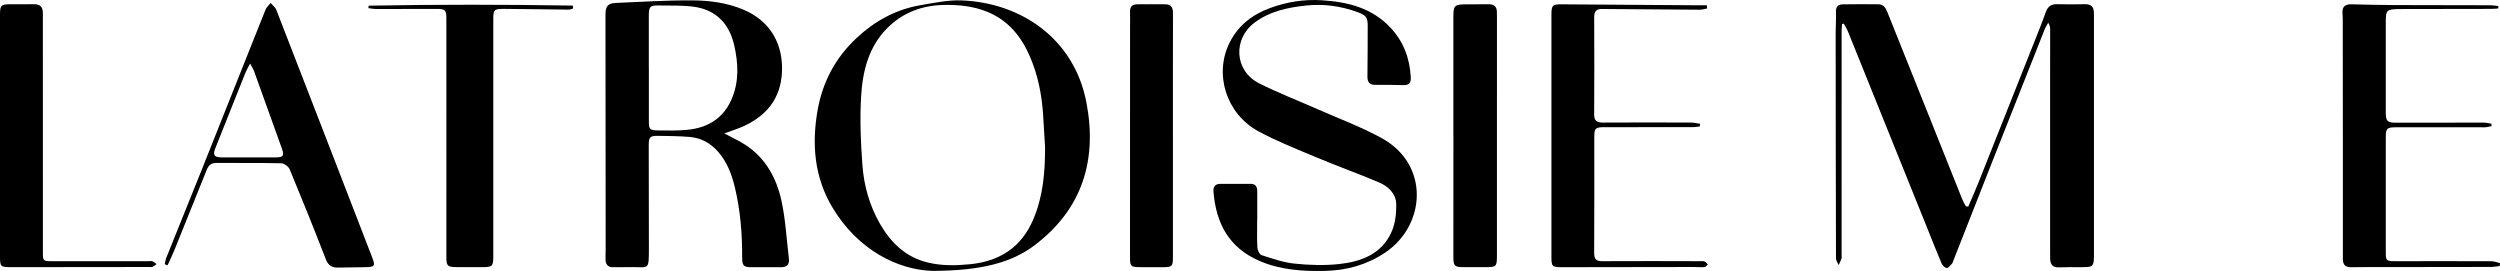
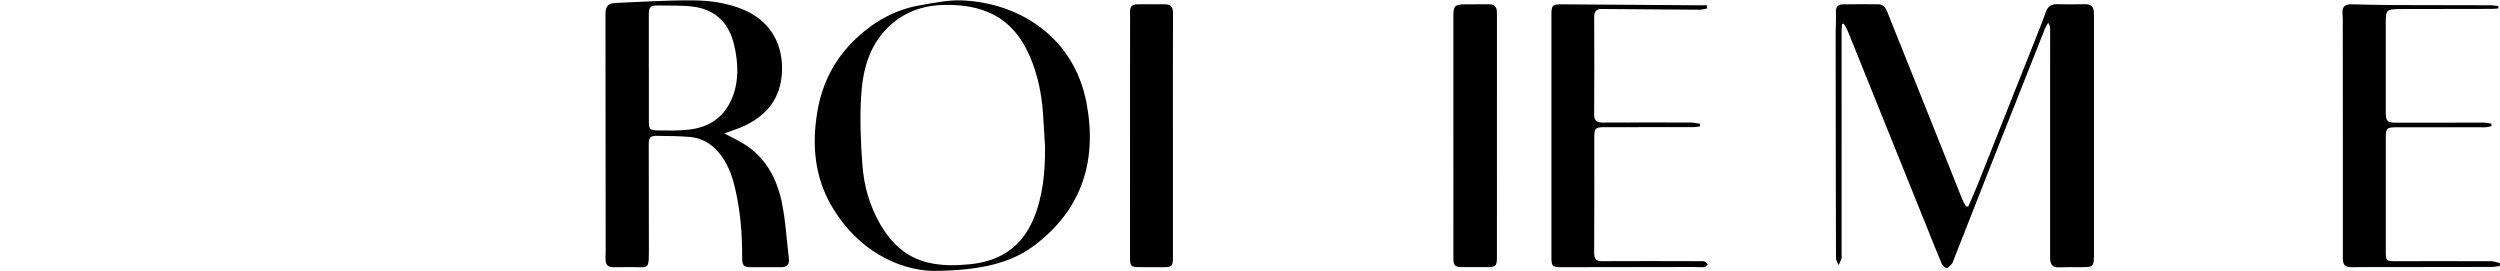
<svg xmlns="http://www.w3.org/2000/svg" id="uuid-e5059cbe-b333-4ba8-856a-6189380658df" data-name="Calque_2" viewBox="0 0 1021.21 110.69">
  <g id="uuid-95552723-a280-48fe-a2ab-a16b6743de2b" data-name="Calque_1">
    <g>
-       <path d="M804.02,84.37c1.34-3.15,2.74-6.26,4.01-9.44,7.94-19.95,15.86-39.91,23.77-59.87,1.35-3.4,2.69-6.79,3.93-10.23.77-2.14,2.11-3.16,4.42-3.11,3.85.08,7.71.08,11.56,0,2.53-.06,3.61,1.16,3.62,3.56,0,.56.02,1.13.02,1.69,0,32.07,0,64.13,0,96.2,0,5.97-.03,5.97-5.86,5.97-2.82,0-5.65-.04-8.46.07-2.4.1-3.46-1.04-3.56-3.31-.03-.66-.03-1.32-.03-1.97,0-24.83,0-49.65,0-74.48,0-5.83.03-11.66.02-17.48,0-.81-.13-1.62-.8-2.67-.45.81-1,1.58-1.34,2.43-7.24,18.22-14.46,36.44-21.66,54.68-5.26,13.32-10.48,26.66-15.72,39.99-.17.44-.28.95-.58,1.27-.65.7-1.43,1.82-2.12,1.8-.74-.02-1.77-1.03-2.12-1.84-2.06-4.81-3.95-9.69-5.91-14.55-10.76-26.71-21.53-53.41-32.31-80.11-.46-1.15-1.16-2.21-1.75-3.31-.23.05-.47.1-.7.15-.06.97-.18,1.94-.18,2.92-.01,30.46-.01,60.93-.01,91.39,0,.47.12.98-.02,1.4-.32.95-.77,1.85-1.16,2.77-.39-.92-1.11-1.83-1.11-2.75-.09-30.75-.11-61.5-.13-92.24,0-2.82.23-5.64.11-8.46-.09-2.1.9-3.02,2.76-3.06,4.89-.08,9.78-.08,14.67-.02,1.96.02,2.86,1.39,3.54,3.1,5.78,14.5,11.61,28.99,17.42,43.48,4.41,11.02,8.79,22.06,13.21,33.08.4,1,1,1.93,1.5,2.89.34.01.67.03,1.01.05Z" />
+       <path d="M804.02,84.37c1.34-3.15,2.74-6.26,4.01-9.44,7.94-19.95,15.86-39.91,23.77-59.87,1.35-3.4,2.69-6.79,3.93-10.23.77-2.14,2.11-3.16,4.42-3.11,3.85.08,7.71.08,11.56,0,2.53-.06,3.61,1.16,3.62,3.56,0,.56.02,1.13.02,1.69,0,32.07,0,64.13,0,96.2,0,5.97-.03,5.97-5.86,5.97-2.82,0-5.65-.04-8.46.07-2.4.1-3.46-1.04-3.56-3.31-.03-.66-.03-1.32-.03-1.97,0-24.83,0-49.65,0-74.48,0-5.83.03-11.66.02-17.48,0-.81-.13-1.62-.8-2.67-.45.81-1,1.58-1.34,2.43-7.24,18.22-14.46,36.44-21.66,54.68-5.26,13.32-10.48,26.66-15.72,39.99-.17.44-.28.95-.58,1.27-.65.7-1.43,1.82-2.12,1.8-.74-.02-1.77-1.03-2.12-1.84-2.06-4.81-3.95-9.69-5.91-14.55-10.76-26.71-21.53-53.41-32.31-80.11-.46-1.15-1.16-2.21-1.75-3.31-.23.05-.47.1-.7.15-.06.97-.18,1.94-.18,2.92-.01,30.46-.01,60.93-.01,91.39,0,.47.12.98-.02,1.4-.32.95-.77,1.85-1.16,2.77-.39-.92-1.11-1.83-1.11-2.75-.09-30.75-.11-61.5-.13-92.24,0-2.82.23-5.64.11-8.46-.09-2.1.9-3.02,2.76-3.06,4.89-.08,9.78-.08,14.67-.02,1.96.02,2.86,1.39,3.54,3.1,5.78,14.5,11.61,28.99,17.42,43.48,4.41,11.02,8.79,22.06,13.21,33.08.4,1,1,1.93,1.5,2.89.34.01.67.03,1.01.05" />
      <path d="M295.88,54.5c3.13,1.68,6.03,2.98,8.64,4.69,8.24,5.41,12.69,13.58,14.7,22.83,1.68,7.73,2.07,15.74,3.03,23.63.32,2.62-1.01,3.54-3.45,3.51-3.85-.05-7.71,0-11.56,0-3.51,0-4.1-.56-4.08-4.09.04-9.59-.73-19.11-2.96-28.45-1.26-5.31-3.18-10.41-6.84-14.61-3.08-3.52-6.99-5.71-11.67-6.08-4.3-.34-8.63-.4-12.95-.44-3.26-.03-3.74.56-3.74,3.79.02,14.01.05,28.01.06,42.02,0,9.61.08,7.64-7.89,7.83-2.16.05-4.33-.05-6.48.03-2.47.1-3.36-1.2-3.35-3.44.01-1.32.06-2.63.06-3.95-.02-31.96-.04-63.92-.07-95.88,0-3.32.98-4.55,4.21-4.69,10.4-.44,20.8-1.11,31.2-1.05,7.17.04,14.35.98,21.12,3.87,9.85,4.21,15.4,12.51,15.59,23.28.2,11.42-5.14,19.26-15.25,24.04-2.57,1.22-5.33,2.04-8.33,3.16ZM265.03,27.9s.01,0,.02,0c0,7.14-.01,14.29,0,21.43,0,3.53.28,3.89,3.84,3.95,3.94.06,7.91.13,11.83-.25,8.21-.79,14.62-4.52,18.06-12.35,3.2-7.28,2.83-14.86,1.1-22.33-2.03-8.76-7.51-14.44-16.65-15.62-4.72-.61-9.54-.4-14.32-.49-3.32-.06-3.87.55-3.88,3.94,0,7.24,0,14.48,0,21.72Z" />
      <path d="M380.53,110.64c-13.49-.51-29.98-8.19-40.6-26.07-7.25-12.21-8.39-25.55-5.98-39.41,2.04-11.71,7.35-21.59,15.95-29.64,7.4-6.92,16.07-11.7,26.15-13.41,5.6-.95,11.32-2.18,16.92-1.94,24.18,1.02,45.8,15.61,50.81,41.66,4.48,23.31-1.51,43.53-21.2,58.38-9.17,6.92-21.4,10.44-42.07,10.44ZM426.89,59.99c-.27-4.49-.51-8.98-.82-13.47-.55-8.09-2.15-15.97-5.36-23.42-3.52-8.17-8.83-14.76-17.38-18.26-5.77-2.36-11.78-2.94-17.91-2.81-8.8.18-16.58,3.1-22.85,9.31-7.8,7.72-10.23,17.83-10.83,28.21-.54,9.3-.15,18.71.55,28.01.63,8.43,2.96,16.58,7.24,23.99,4.48,7.74,10.6,13.6,19.59,15.72,5.6,1.32,11.25,1.24,17.01.68,12.18-1.19,21.03-6.87,25.89-18.2,4.08-9.49,4.91-19.55,4.87-29.76Z" />
-       <path d="M513.54,89.8c0,3.76-.13,7.53.08,11.28.06,1.11.84,2.87,1.67,3.13,4.43,1.41,8.91,3,13.49,3.47,6.03.62,12.23.83,18.24.18,9.03-.98,17.41-4.08,21.43-13.18,1.48-3.37,1.95-7.43,1.9-11.16-.06-4.43-3.24-7.4-7.11-9.04-8.42-3.56-17.05-6.65-25.48-10.19-8.01-3.36-16.15-6.55-23.76-10.68-13.16-7.16-18.21-23.45-11.63-36.38,3.45-6.78,9.09-11.23,16.3-13.9,6.9-2.56,13.99-3.68,21.24-3.23,10.49.65,20.43,3.06,28.03,11.13,5.36,5.7,7.94,12.57,8.34,20.33.11,2.04-.52,3.26-2.8,3.21-3.85-.08-7.71-.15-11.56-.11-2.38.02-3.38-.99-3.34-3.39.1-6.86.08-13.72.11-20.58.02-3.66-.74-4.48-4.12-5.72-6.9-2.53-13.99-3.5-21.27-2.69-7.38.82-14.47,2.26-20.73,6.89-9.02,6.67-8.4,19.76,1.79,24.88,7.76,3.9,15.89,7.03,23.84,10.55,8.8,3.89,17.9,7.24,26.29,11.88,19.64,10.84,17.92,35.6,1.31,46.71-7.49,5.01-15.71,7.29-24.65,7.47-9.17.19-18.15-.38-26.75-4.11-12.49-5.42-17.72-15.47-18.72-28.37-.15-1.87.75-3.08,2.79-3.08,4.14-.01,8.27-.02,12.41,0,2.1,0,2.7,1.28,2.69,3.15-.03,3.85,0,7.71,0,11.56Z" />
-       <path d="M150.57,2.31c27.81-.51,55.62-.48,83.43-.03.04.4.08.8.12,1.19-.6.16-1.21.47-1.81.46-8.83-.08-17.66-.26-26.49-.3-4.05-.02-4.32.37-4.32,4.33,0,32.15,0,64.3,0,96.45,0,4.44-.3,4.73-4.84,4.72-3.38,0-6.77.01-10.15-.02-3.77-.03-4.18-.45-4.18-4.28,0-17.3.01-34.59.01-51.89,0-15.13,0-30.27-.01-45.4,0-3.42-.48-3.9-3.9-3.9-8.27.01-16.54.05-24.82.04-1.04,0-2.08-.23-3.12-.35.03-.35.06-.69.09-1.04Z" />
-       <path d="M67.29,107.92c.22-.9.33-1.84.67-2.69,4.85-12.1,9.77-24.17,14.6-36.27,8.64-21.65,17.22-43.32,25.88-64.96.42-1.04,1.38-1.86,2.09-2.78.8.93,1.92,1.73,2.34,2.81,13.1,33.69,26.13,67.41,39.16,101.12,1.34,3.46,1.03,3.92-2.68,3.99-3.76.07-7.52.07-11.27.16-2.55.06-4.01-.89-5.01-3.46-4.75-12.28-9.68-24.5-14.73-36.66-.48-1.15-2.26-2.46-3.47-2.48-8.83-.21-17.66-.08-26.5-.14-2.14-.01-3.21,1.02-3.95,2.89-4.38,10.97-8.8,21.93-13.25,32.88-.83,2.05-1.82,4.04-2.73,6.05l-1.15-.45ZM102.17,25.95c-.93,1.81-1.51,2.75-1.92,3.76-4.15,10.36-8.28,20.74-12.4,31.12-.96,2.43-.26,3.45,2.53,3.46,7.43.04,14.85.03,22.28,0,3.05-.02,3.52-.72,2.51-3.55-3.79-10.56-7.57-21.11-11.39-31.66-.3-.82-.8-1.57-1.61-3.13Z" />
      <path d="M1020.48,3.46c-.9.06-1.8.17-2.7.17-12.22.03-24.45.04-36.67.06-.28,0-.56,0-.85,0-5.49.1-5.71.32-5.71,5.72,0,12.13,0,24.26,0,36.39,0,3.68.61,4.33,4.17,4.32,11.94-.01,23.88-.05,35.82-.04,1.04,0,2.09.29,3.13.45.03.34.06.68.09,1.01-.93.16-1.86.46-2.79.46-12.03.02-24.06-.03-36.09-.01-3.97,0-4.32.42-4.32,4.39,0,15.51,0,31.03,0,46.54,0,3.6.19,3.77,3.88,3.77,13.07,0,26.14-.04,39.21.01,1.19,0,2.38.52,3.57.79-.04.39-.08.78-.13,1.17-1.12.13-2.25.38-3.37.38-13.82.04-27.64.05-41.47.06-5.26,0-10.52-.03-15.78.05-2.51.04-3.45-.96-3.45-3.54.03-31.4-.01-62.81-.04-94.21,0-1.97.05-3.96-.11-5.92-.21-2.7,1.02-3.78,3.62-3.72,5.82.13,11.65.28,17.47.31,13.16.06,26.33.04,39.49.08,1.03,0,2.06.21,3.09.33-.02.33-.04.66-.06.99Z" />
      <path d="M697.33,3.45c-1,.18-2,.53-3,.52-13.34-.07-26.69-.18-40.03-.3-2.28-.02-3.11,1.07-3.1,3.32.06,13.26.08,26.52-.01,39.78-.02,2.74,1.24,3.31,3.64,3.3,11.94-.07,23.88-.05,35.83-.01,1.26,0,2.51.33,3.77.5l-.06,1.07c-.94.11-1.88.31-2.81.31-12.04.02-24.07,0-36.11.01-3.82,0-4.21.41-4.21,4.18,0,15.7.04,31.41-.05,47.11-.02,2.56.75,3.47,3.37,3.45,13.16-.09,26.33-.02,39.49,0,.75,0,1.55-.1,2.24.12.52.17.9.78,1.34,1.2-.46.38-.89,1.06-1.37,1.1-1.58.11-3.19-.05-4.78-.04-17.67.02-35.35.05-53.02.08-4.6,0-4.73-.13-4.73-4.71,0-32.72,0-65.45,0-98.17,0-4.17.32-4.53,4.48-4.5,17.58.11,35.16.25,52.73.37,2.09.01,4.19,0,6.28,0,.04.44.08.89.12,1.33Z" />
-       <path d="M0,55.63c0-16.54,0-33.09,0-49.63C.02,2.15.41,1.76,4.17,1.74c3.2-.02,6.39.06,9.59-.02,2.65-.07,3.8,1.19,3.75,3.74-.01.56,0,1.13,0,1.69,0,31.87,0,63.73.01,95.6,0,3.94.03,3.94,3.92,3.94,12.97,0,25.94,0,38.92,0,.66,0,1.37-.14,1.96.06.6.21,1.08.75,1.62,1.15-.56.38-1.08.86-1.69,1.12-.4.17-.93.05-1.39.05-18.71.02-37.41.05-56.12.06C.09,109.13,0,109.01,0,104.42c.01-16.26,0-32.52,0-48.79Z" />
      <path d="M593.68,55.55c0-16.27,0-32.53,0-48.8,0-4.47.51-4.96,5.03-4.97,3.1,0,6.21,0,9.31-.05,2.34-.04,3.5,1.03,3.43,3.4-.02.56.03,1.13.03,1.69,0,32.53,0,65.06-.01,97.59,0,4.52-.21,4.7-4.82,4.72-2.91,0-5.83.02-8.74,0-3.81-.03-4.23-.44-4.23-4.23,0-14.67,0-29.33.01-44,0-1.79,0-3.57,0-5.36h0Z" />
      <path d="M479.12,55.63c0,16.55,0,33.09,0,49.64,0,3.43-.41,3.86-3.88,3.88-3.29.02-6.58.02-9.87-.02-3.45-.05-3.78-.42-3.78-3.98,0-31.21,0-62.42.02-93.63,0-2.26.06-4.51-.01-6.77-.07-2.06,1-2.97,2.88-2.99,3.85-.05,7.71-.03,11.56,0,2.42.02,3.12,1.38,3.11,3.67-.06,16.73-.03,33.47-.03,50.2Z" />
    </g>
  </g>
</svg>